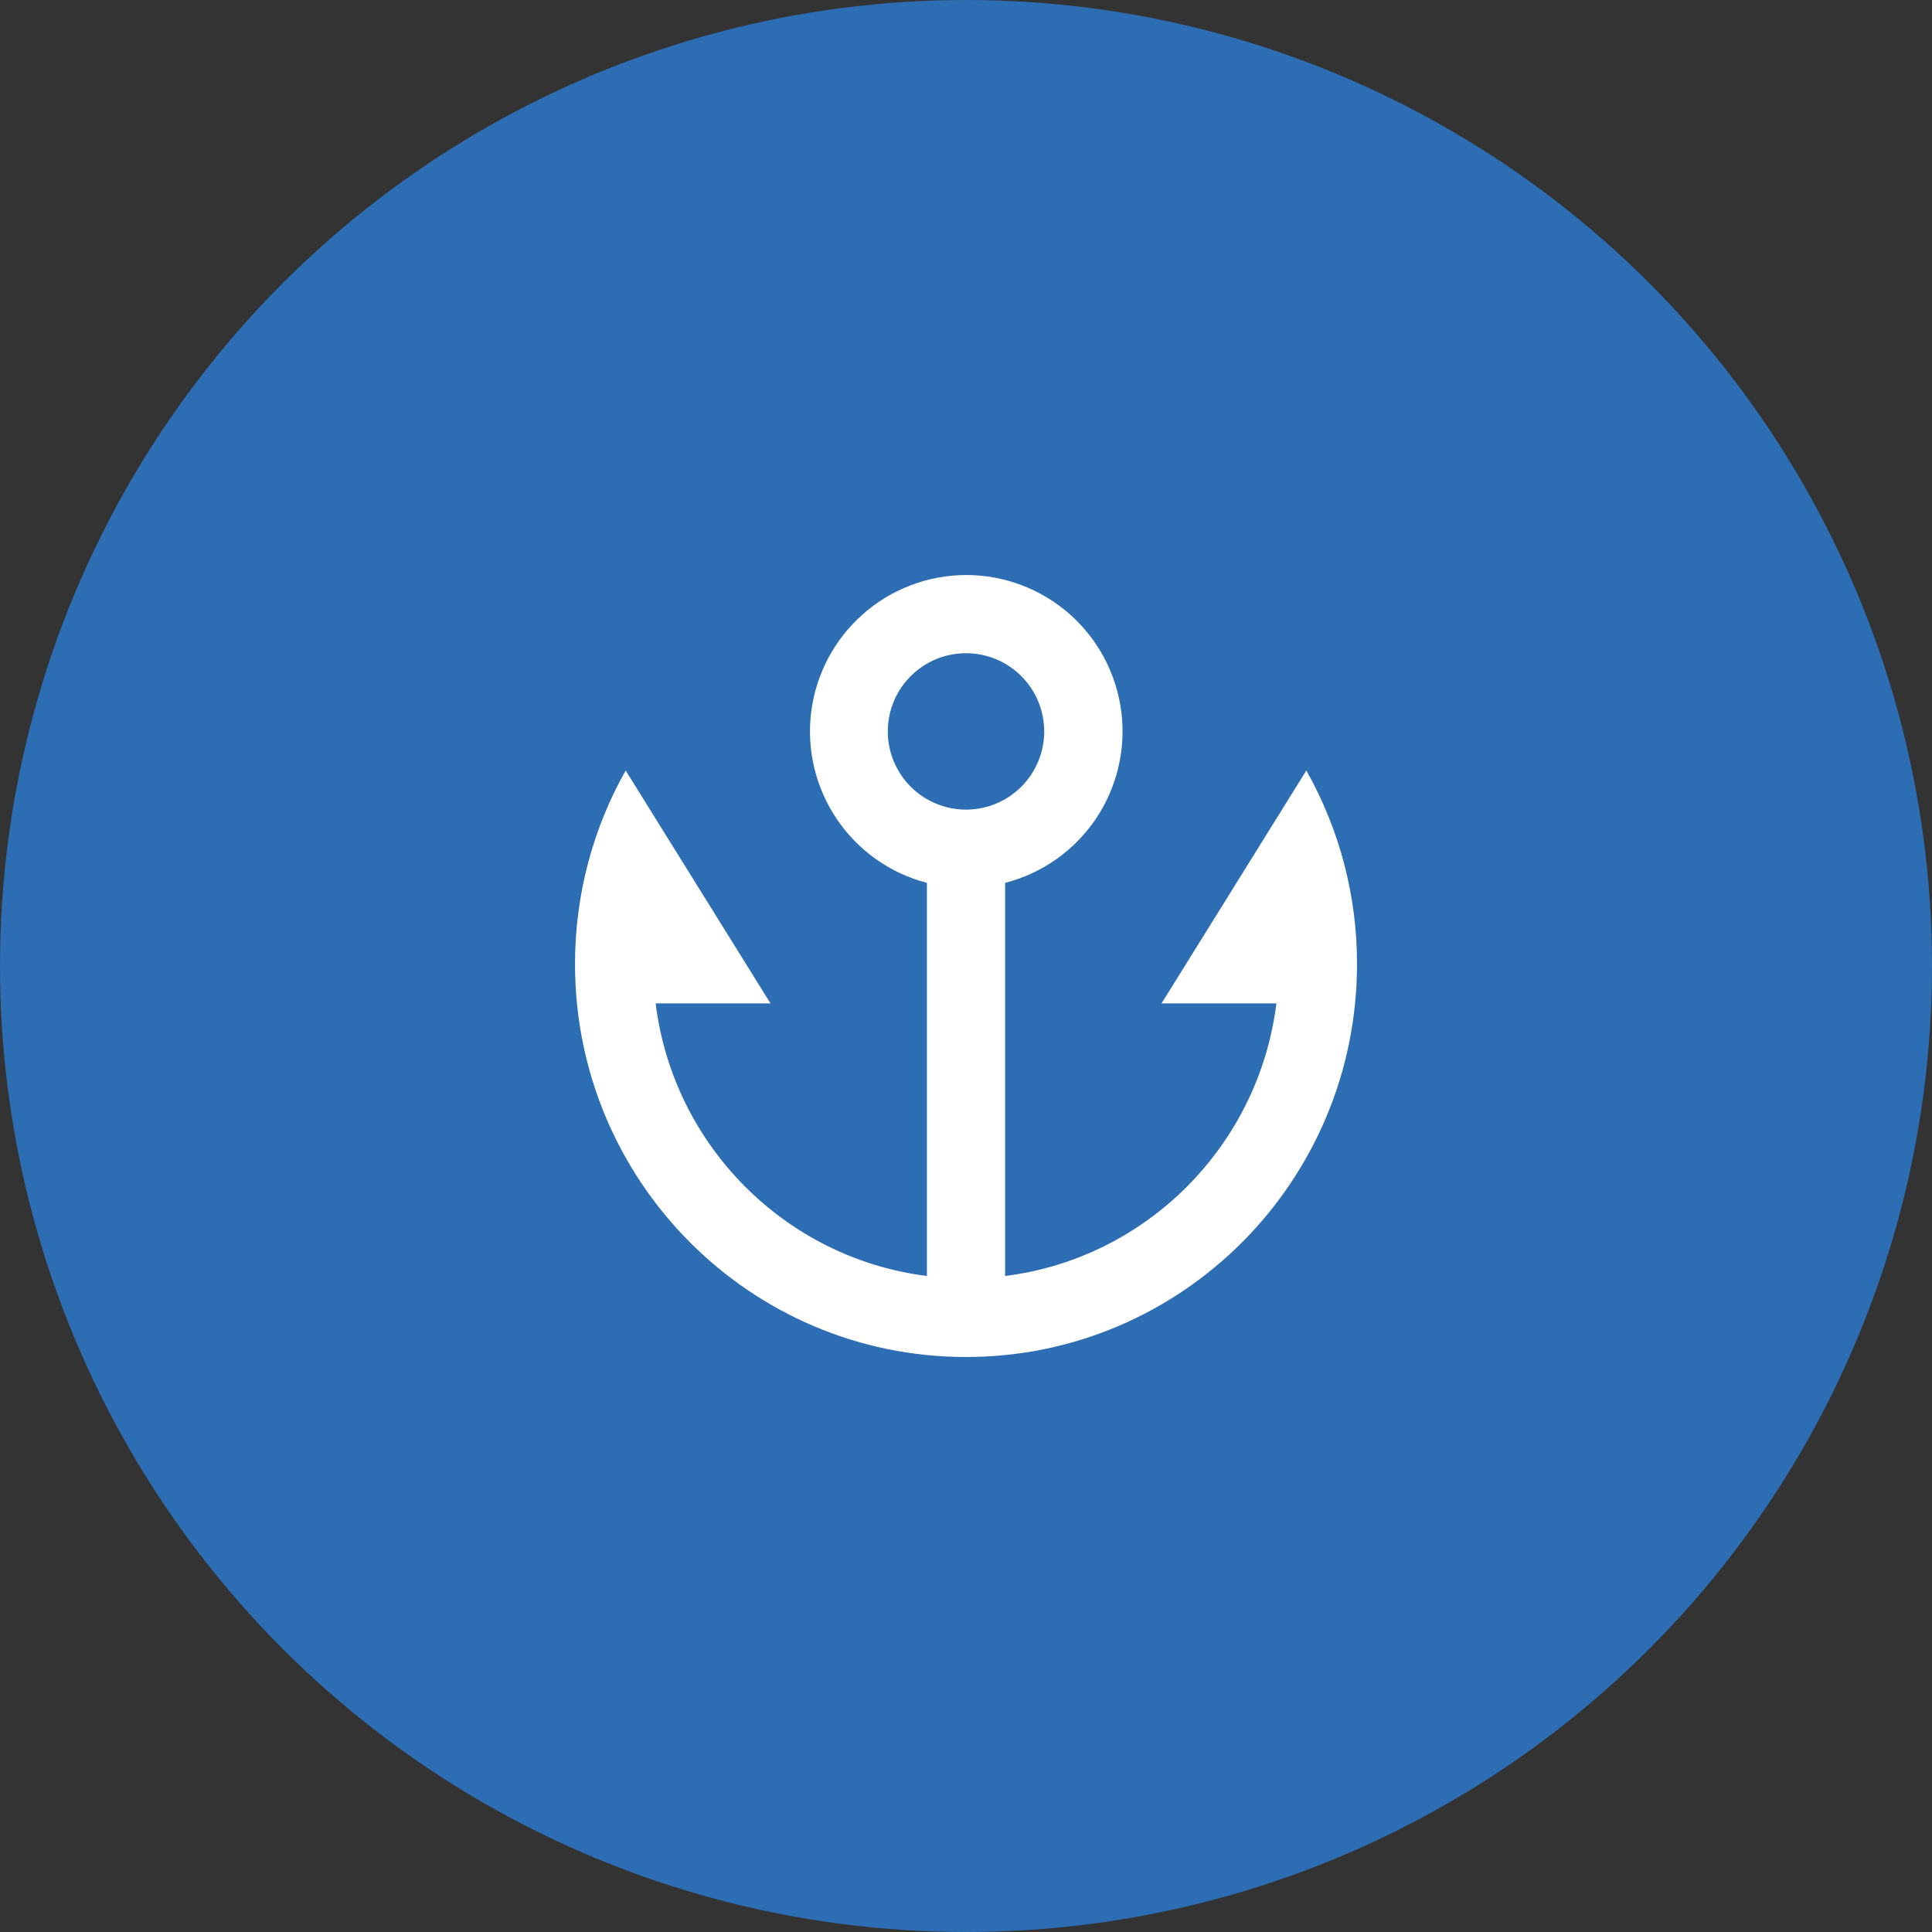
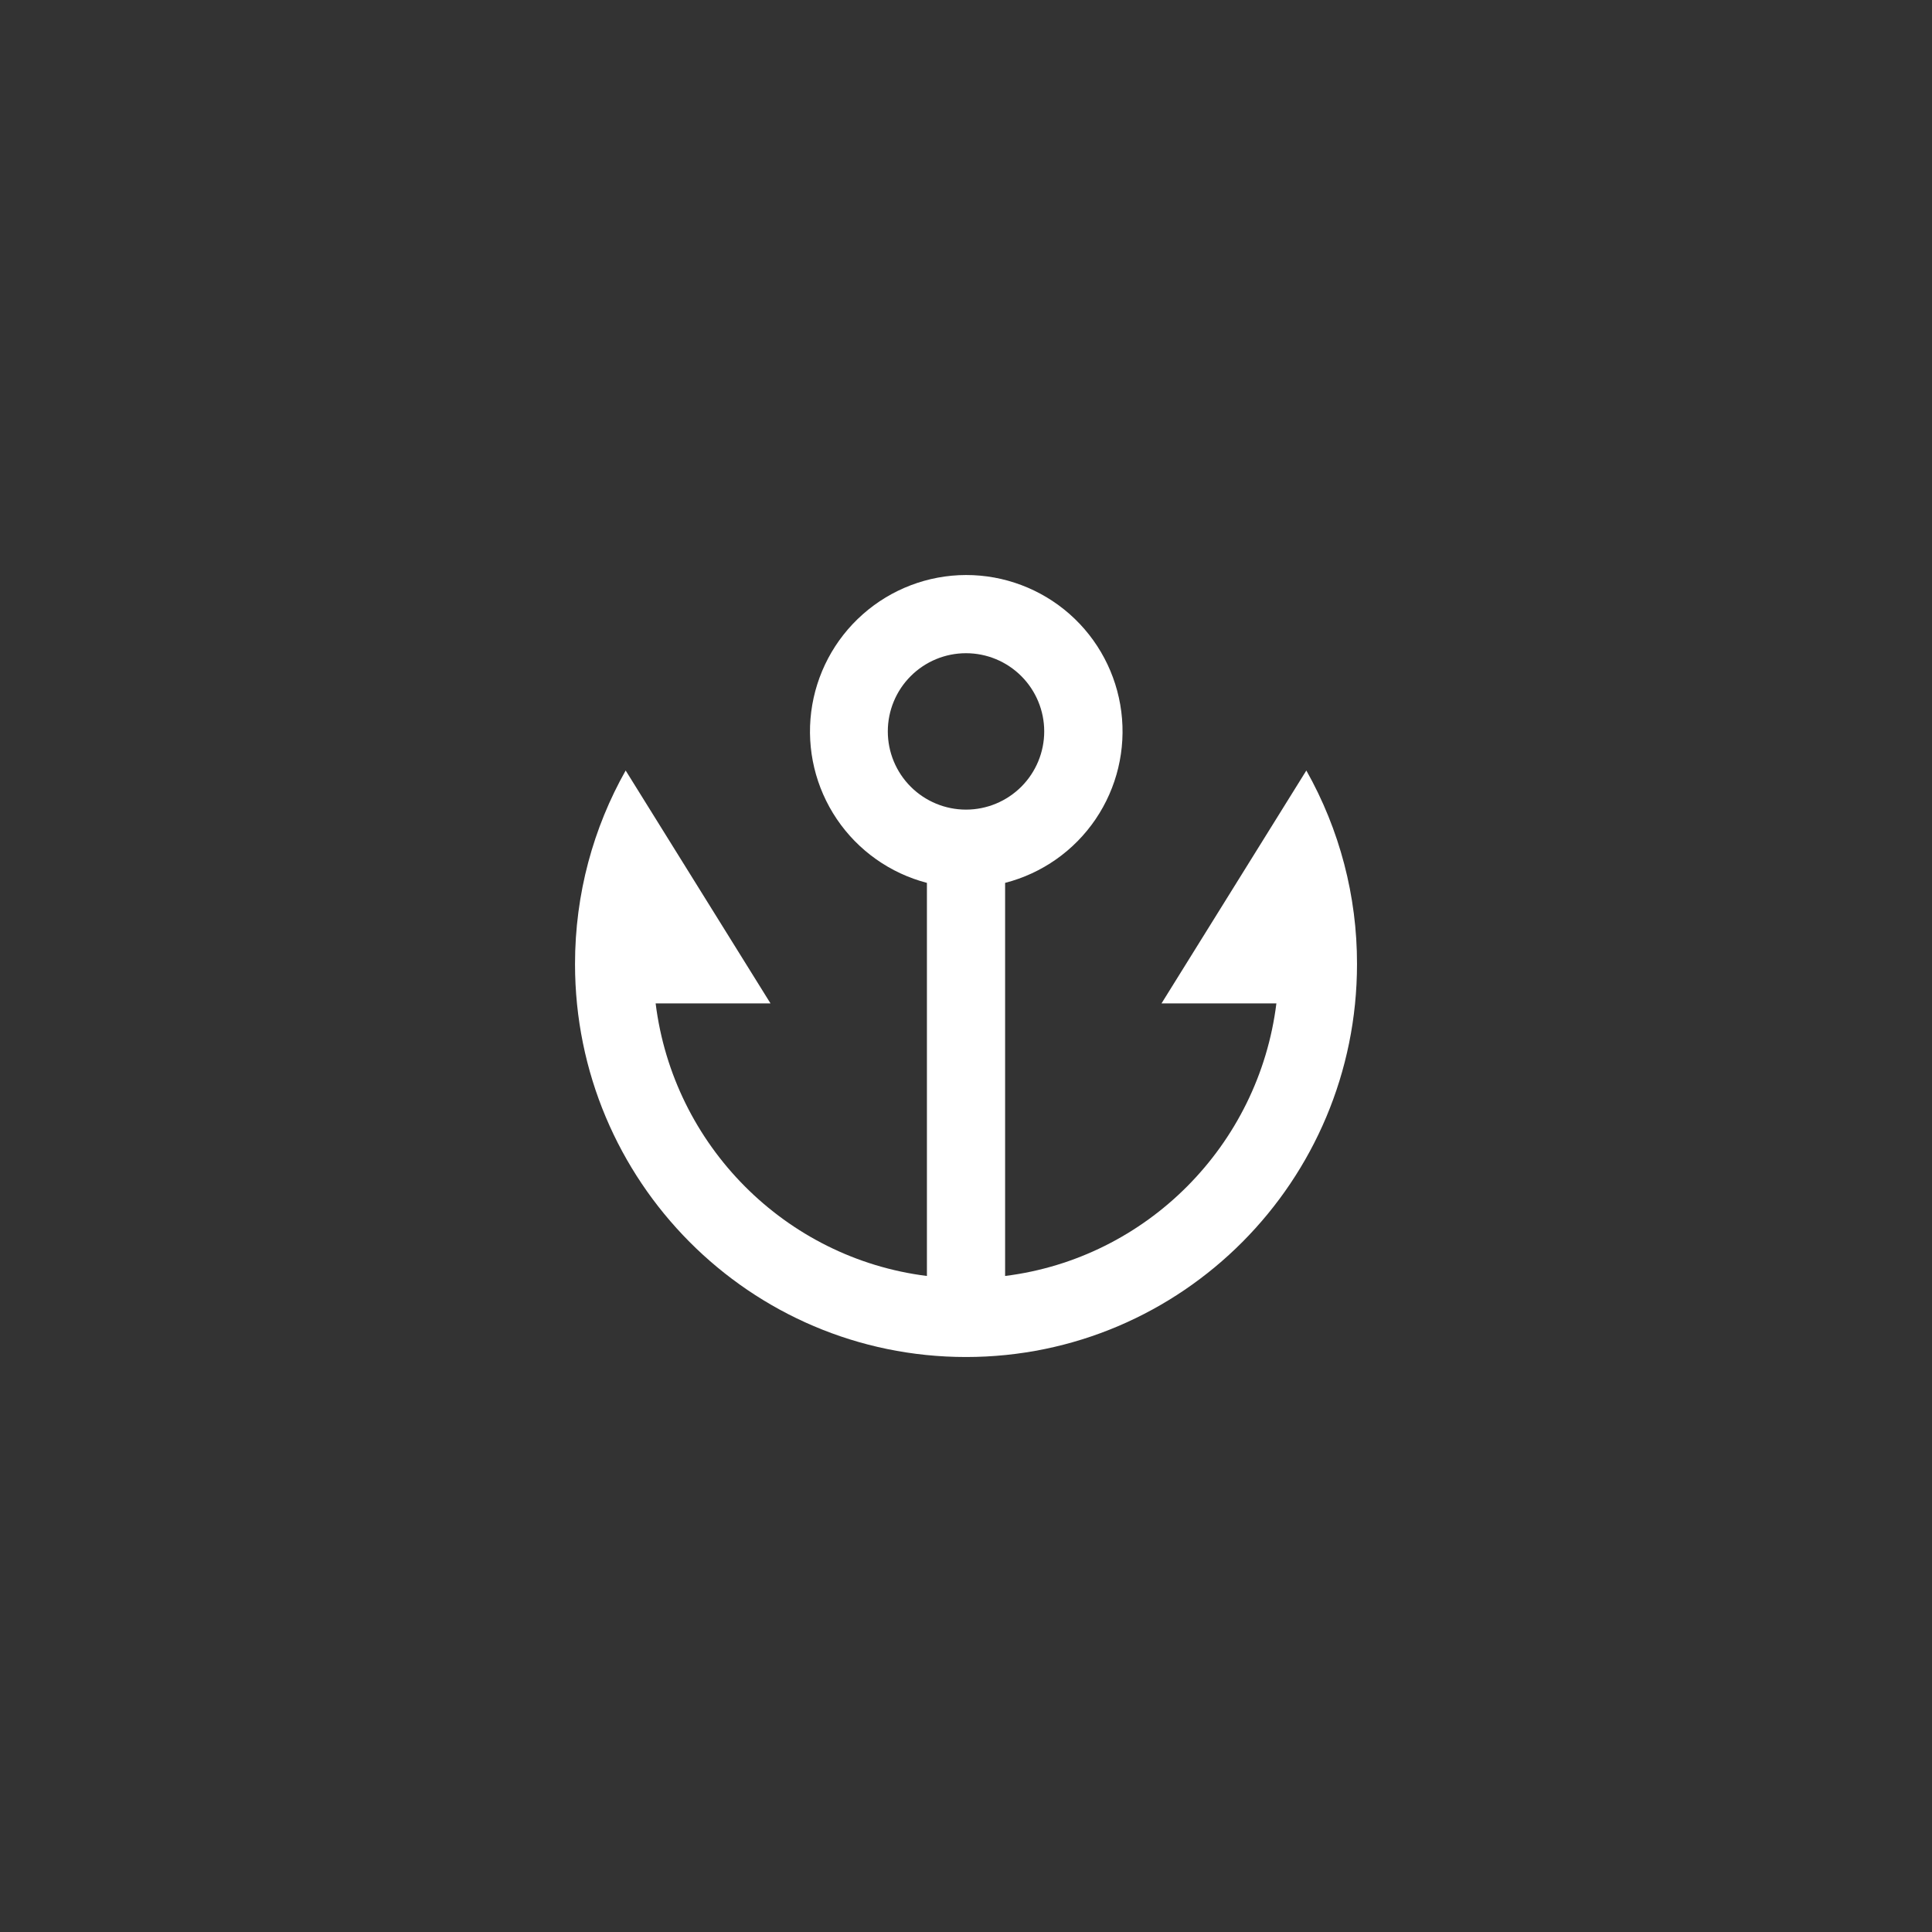
<svg xmlns="http://www.w3.org/2000/svg" width="70" height="70" viewBox="0 0 70 70" fill="none">
  <rect x="0" y="0" width="70" height="70" fill="#333333" stroke="none" />
-   <circle cx="35" cy="35" r="35" fill="#2D6DB4" />
  <path d="M36.417 31.988V46.231C41.544 45.59 45.607 41.505 46.246 36.355H42.084L47.331 27.917C48.538 30.057 49.171 32.472 49.167 34.929C49.167 42.792 42.824 49.167 35 49.167C27.176 49.167 20.834 42.792 20.834 34.929C20.834 32.379 21.501 29.987 22.669 27.917L27.917 36.355H23.755C24.394 41.505 28.458 45.59 33.584 46.231V31.988C32.251 31.64 31.091 30.819 30.32 29.678C29.549 28.537 29.219 27.155 29.392 25.789C29.566 24.423 30.231 23.166 31.263 22.255C32.294 21.343 33.623 20.837 35 20.834C36.38 20.832 37.714 21.335 38.75 22.246C39.786 23.158 40.453 24.417 40.627 25.786C40.801 27.155 40.469 28.541 39.694 29.683C38.919 30.825 37.754 31.645 36.417 31.988ZM35 29.334C35.752 29.334 36.472 29.035 37.004 28.504C37.535 27.972 37.834 27.252 37.834 26.5C37.834 25.749 37.535 25.028 37.004 24.497C36.472 23.965 35.752 23.667 35 23.667C34.249 23.667 33.528 23.965 32.997 24.497C32.465 25.028 32.167 25.749 32.167 26.5C32.167 27.252 32.465 27.972 32.997 28.504C33.528 29.035 34.249 29.334 35 29.334Z" fill="white" />
</svg>